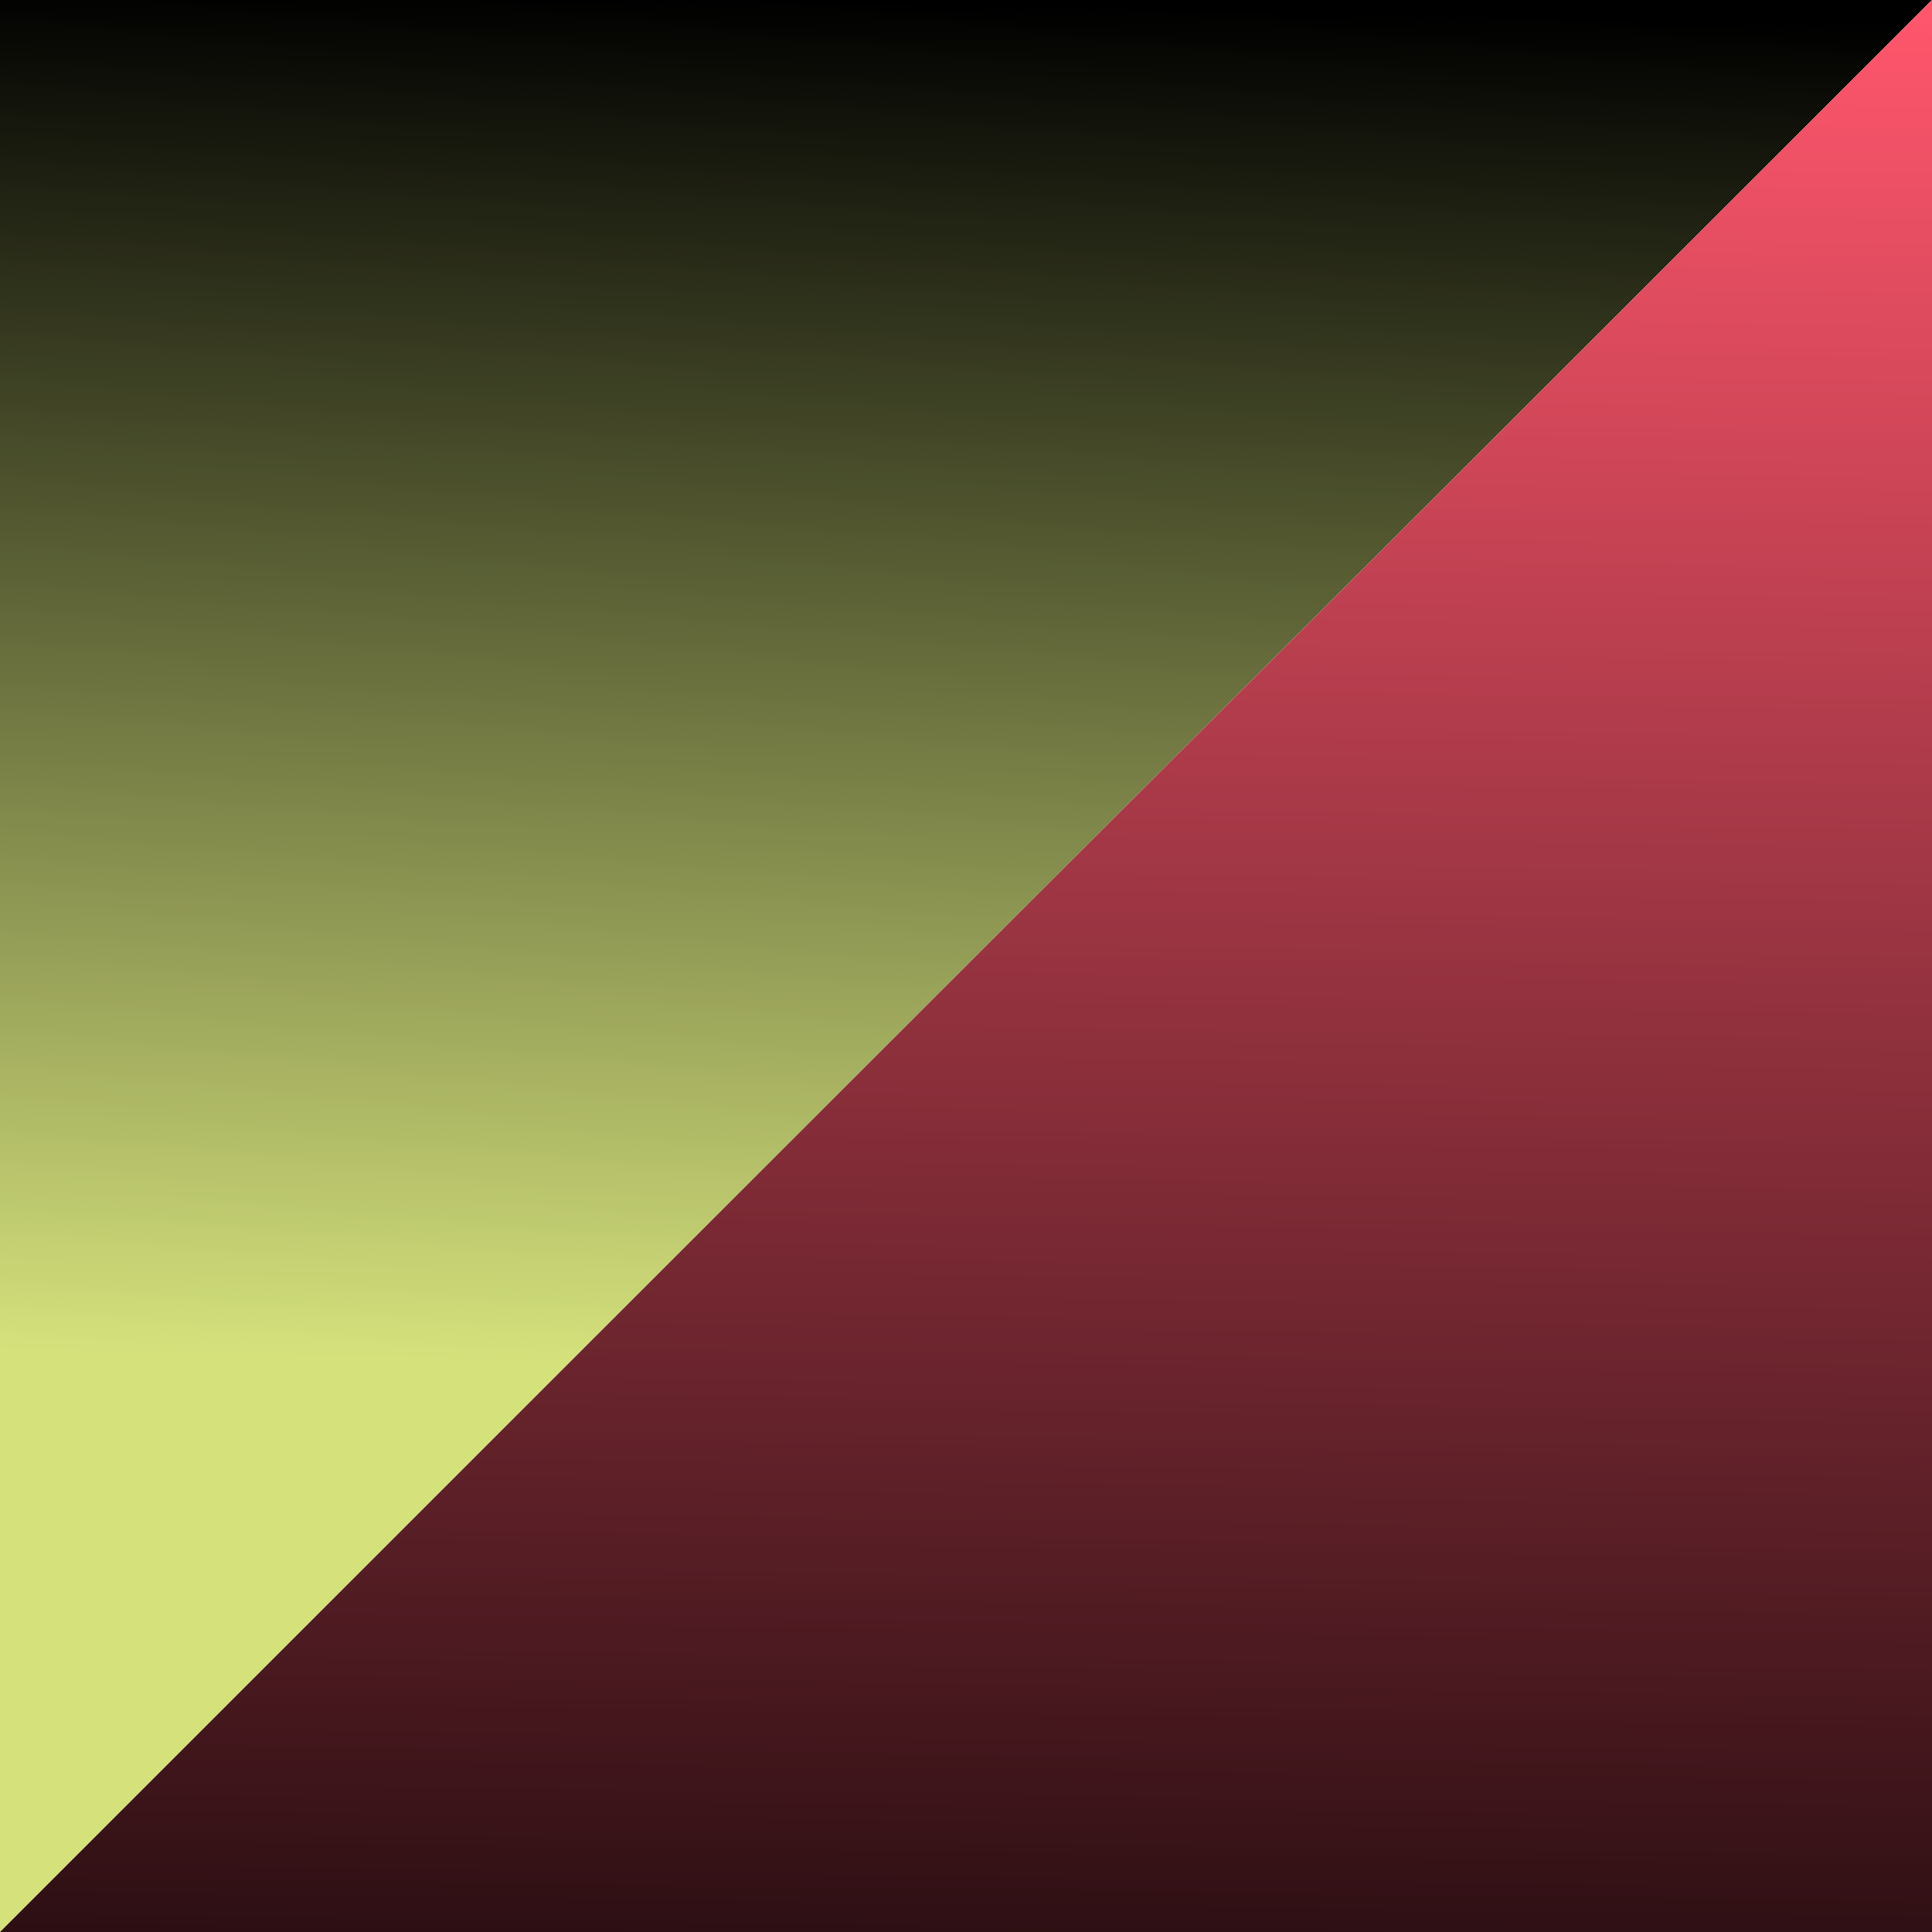
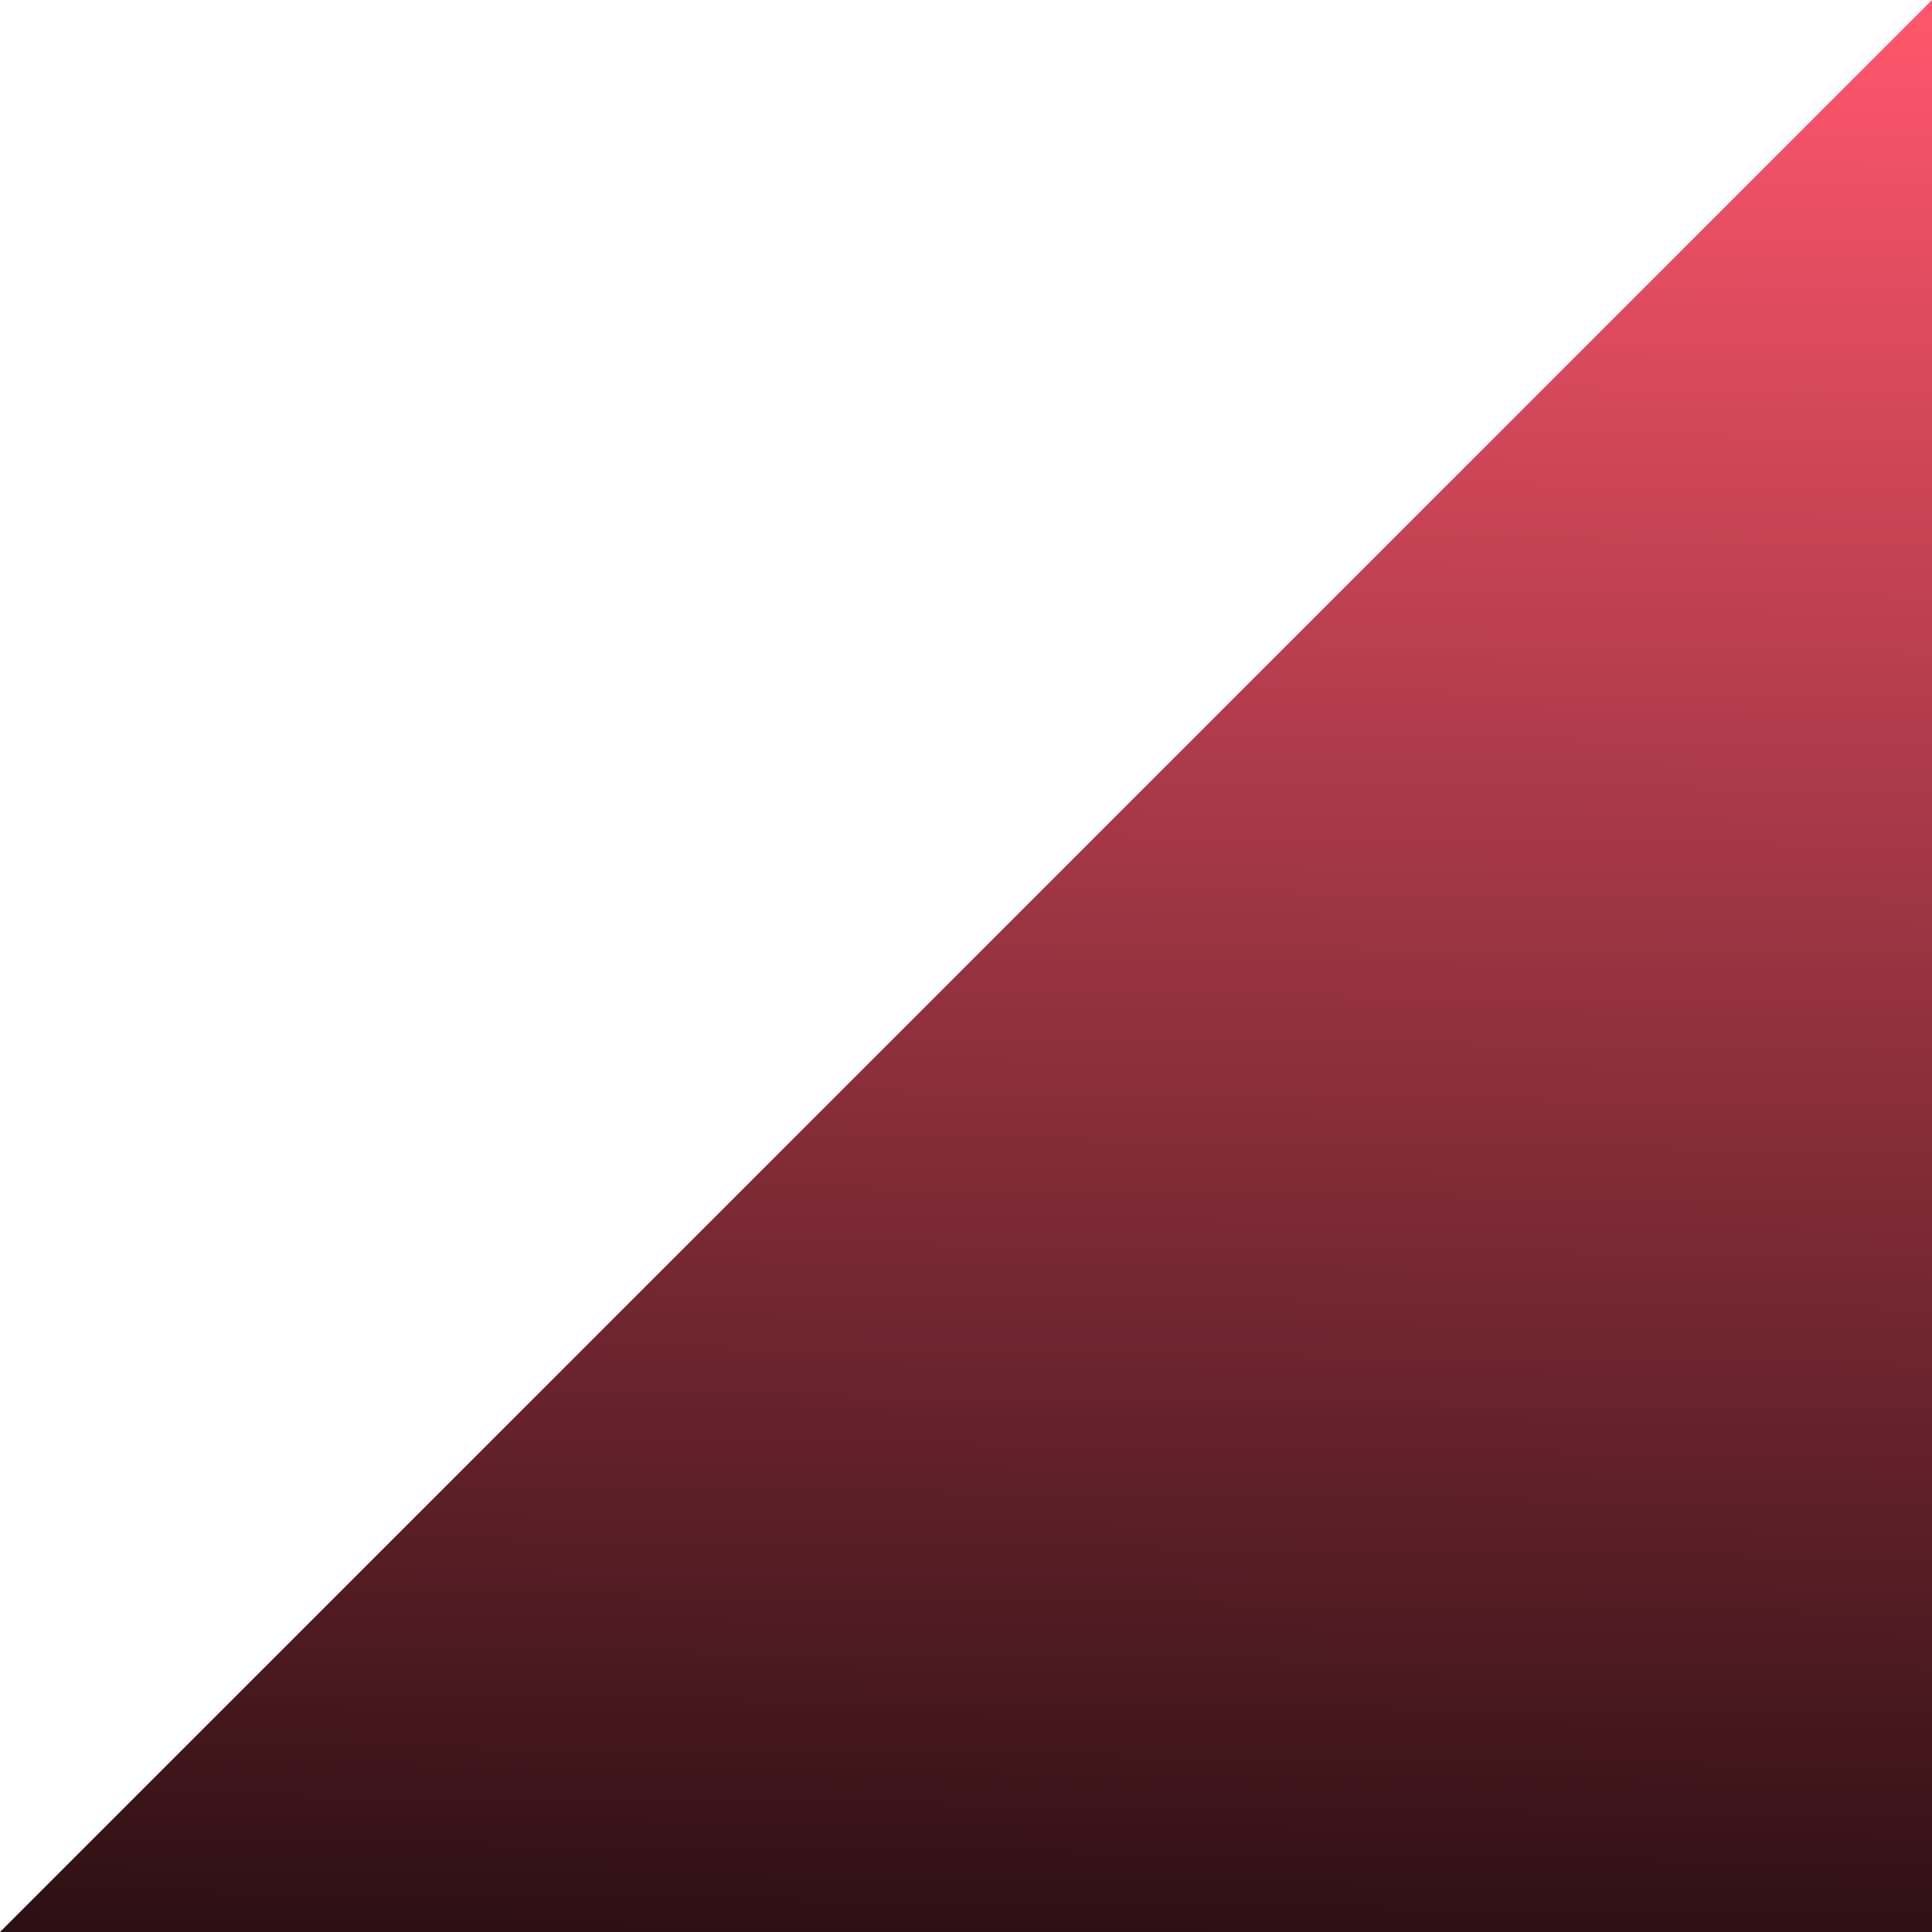
<svg xmlns="http://www.w3.org/2000/svg" id="Group_225" data-name="Group 225" width="236" height="236" viewBox="0 0 236 236">
  <defs>
    <linearGradient id="linear-gradient" x1="0.196" y1="0.703" x2="0.211" gradientUnits="objectBoundingBox">
      <stop offset="0" stop-color="#d5e27c" />
      <stop offset="1" />
    </linearGradient>
    <linearGradient id="linear-gradient-2" x1="0.752" y1="1" x2="0.768" y2="-0.21" gradientUnits="objectBoundingBox">
      <stop offset="0" stop-color="#ff566c" />
      <stop offset="1" />
    </linearGradient>
  </defs>
  <g id="Group_223" data-name="Group 223" transform="translate(0 0)">
-     <path id="Path_112" data-name="Path 112" d="M4216,2923h236l-236,236Z" transform="translate(-4216 -2923)" fill="url(#linear-gradient)" />
    <path id="Path_113" data-name="Path 113" d="M0,0H236L0,236Z" transform="translate(236 236) rotate(180)" fill="url(#linear-gradient-2)" />
  </g>
</svg>